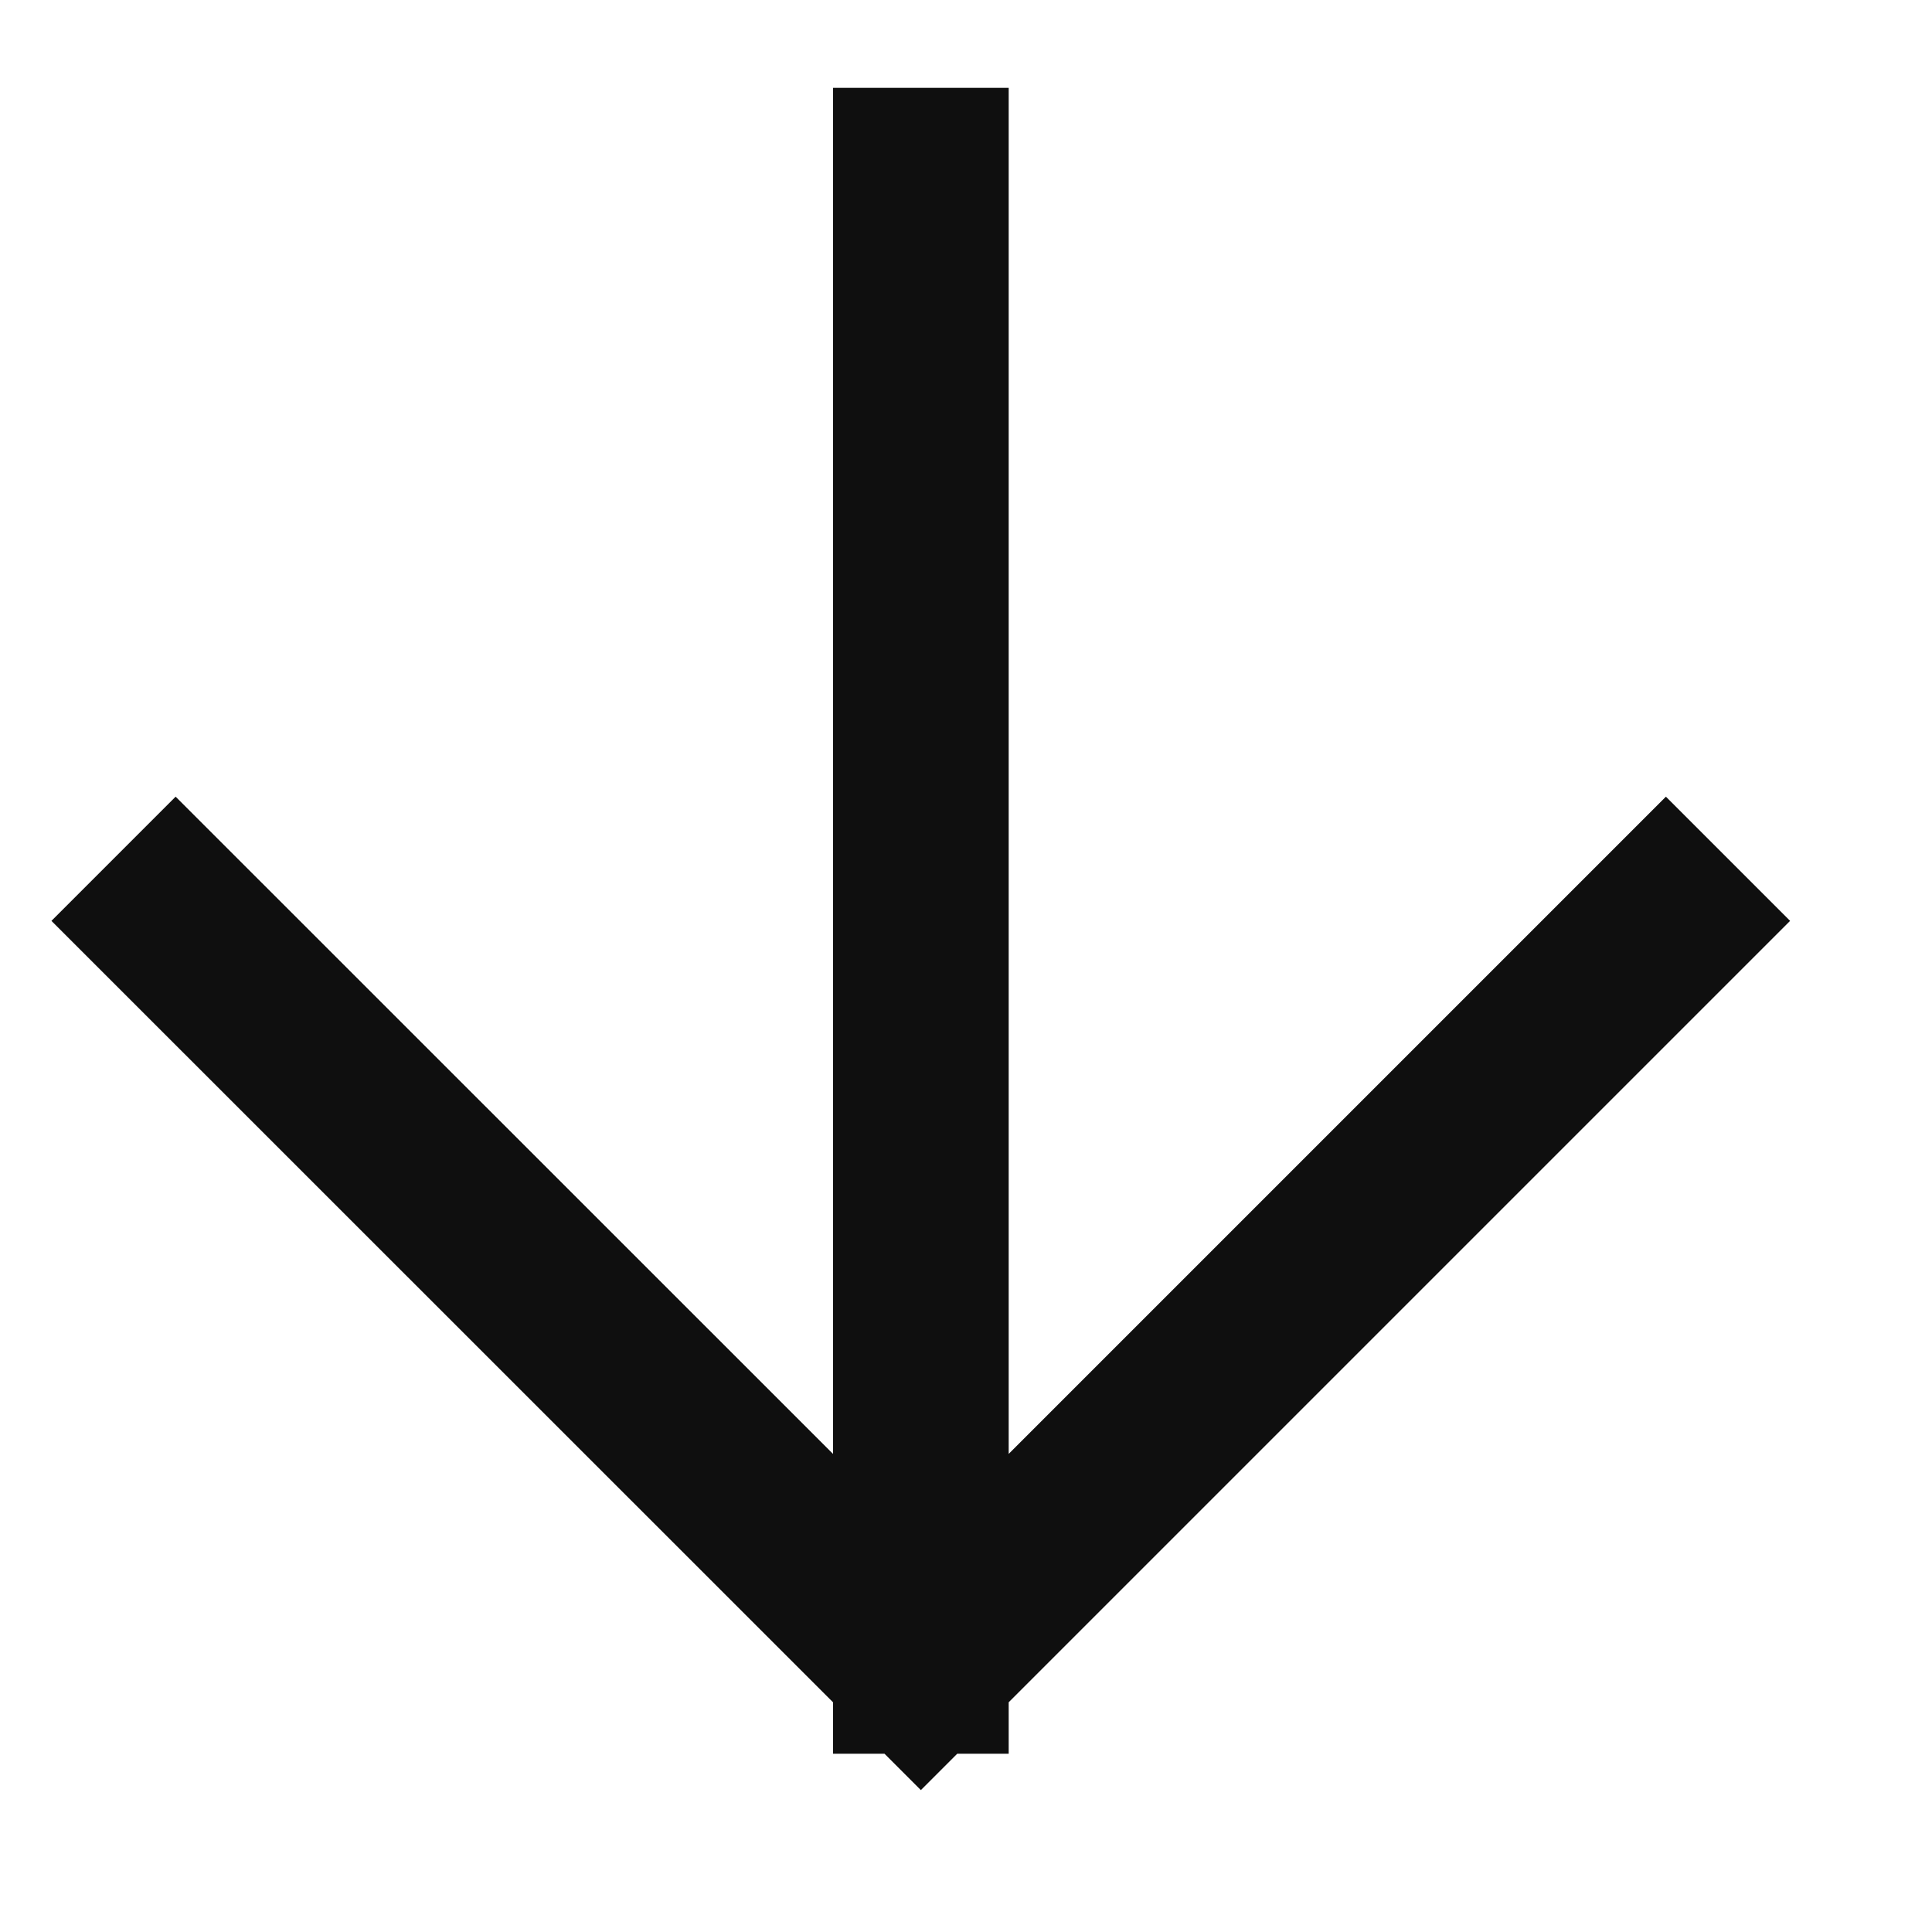
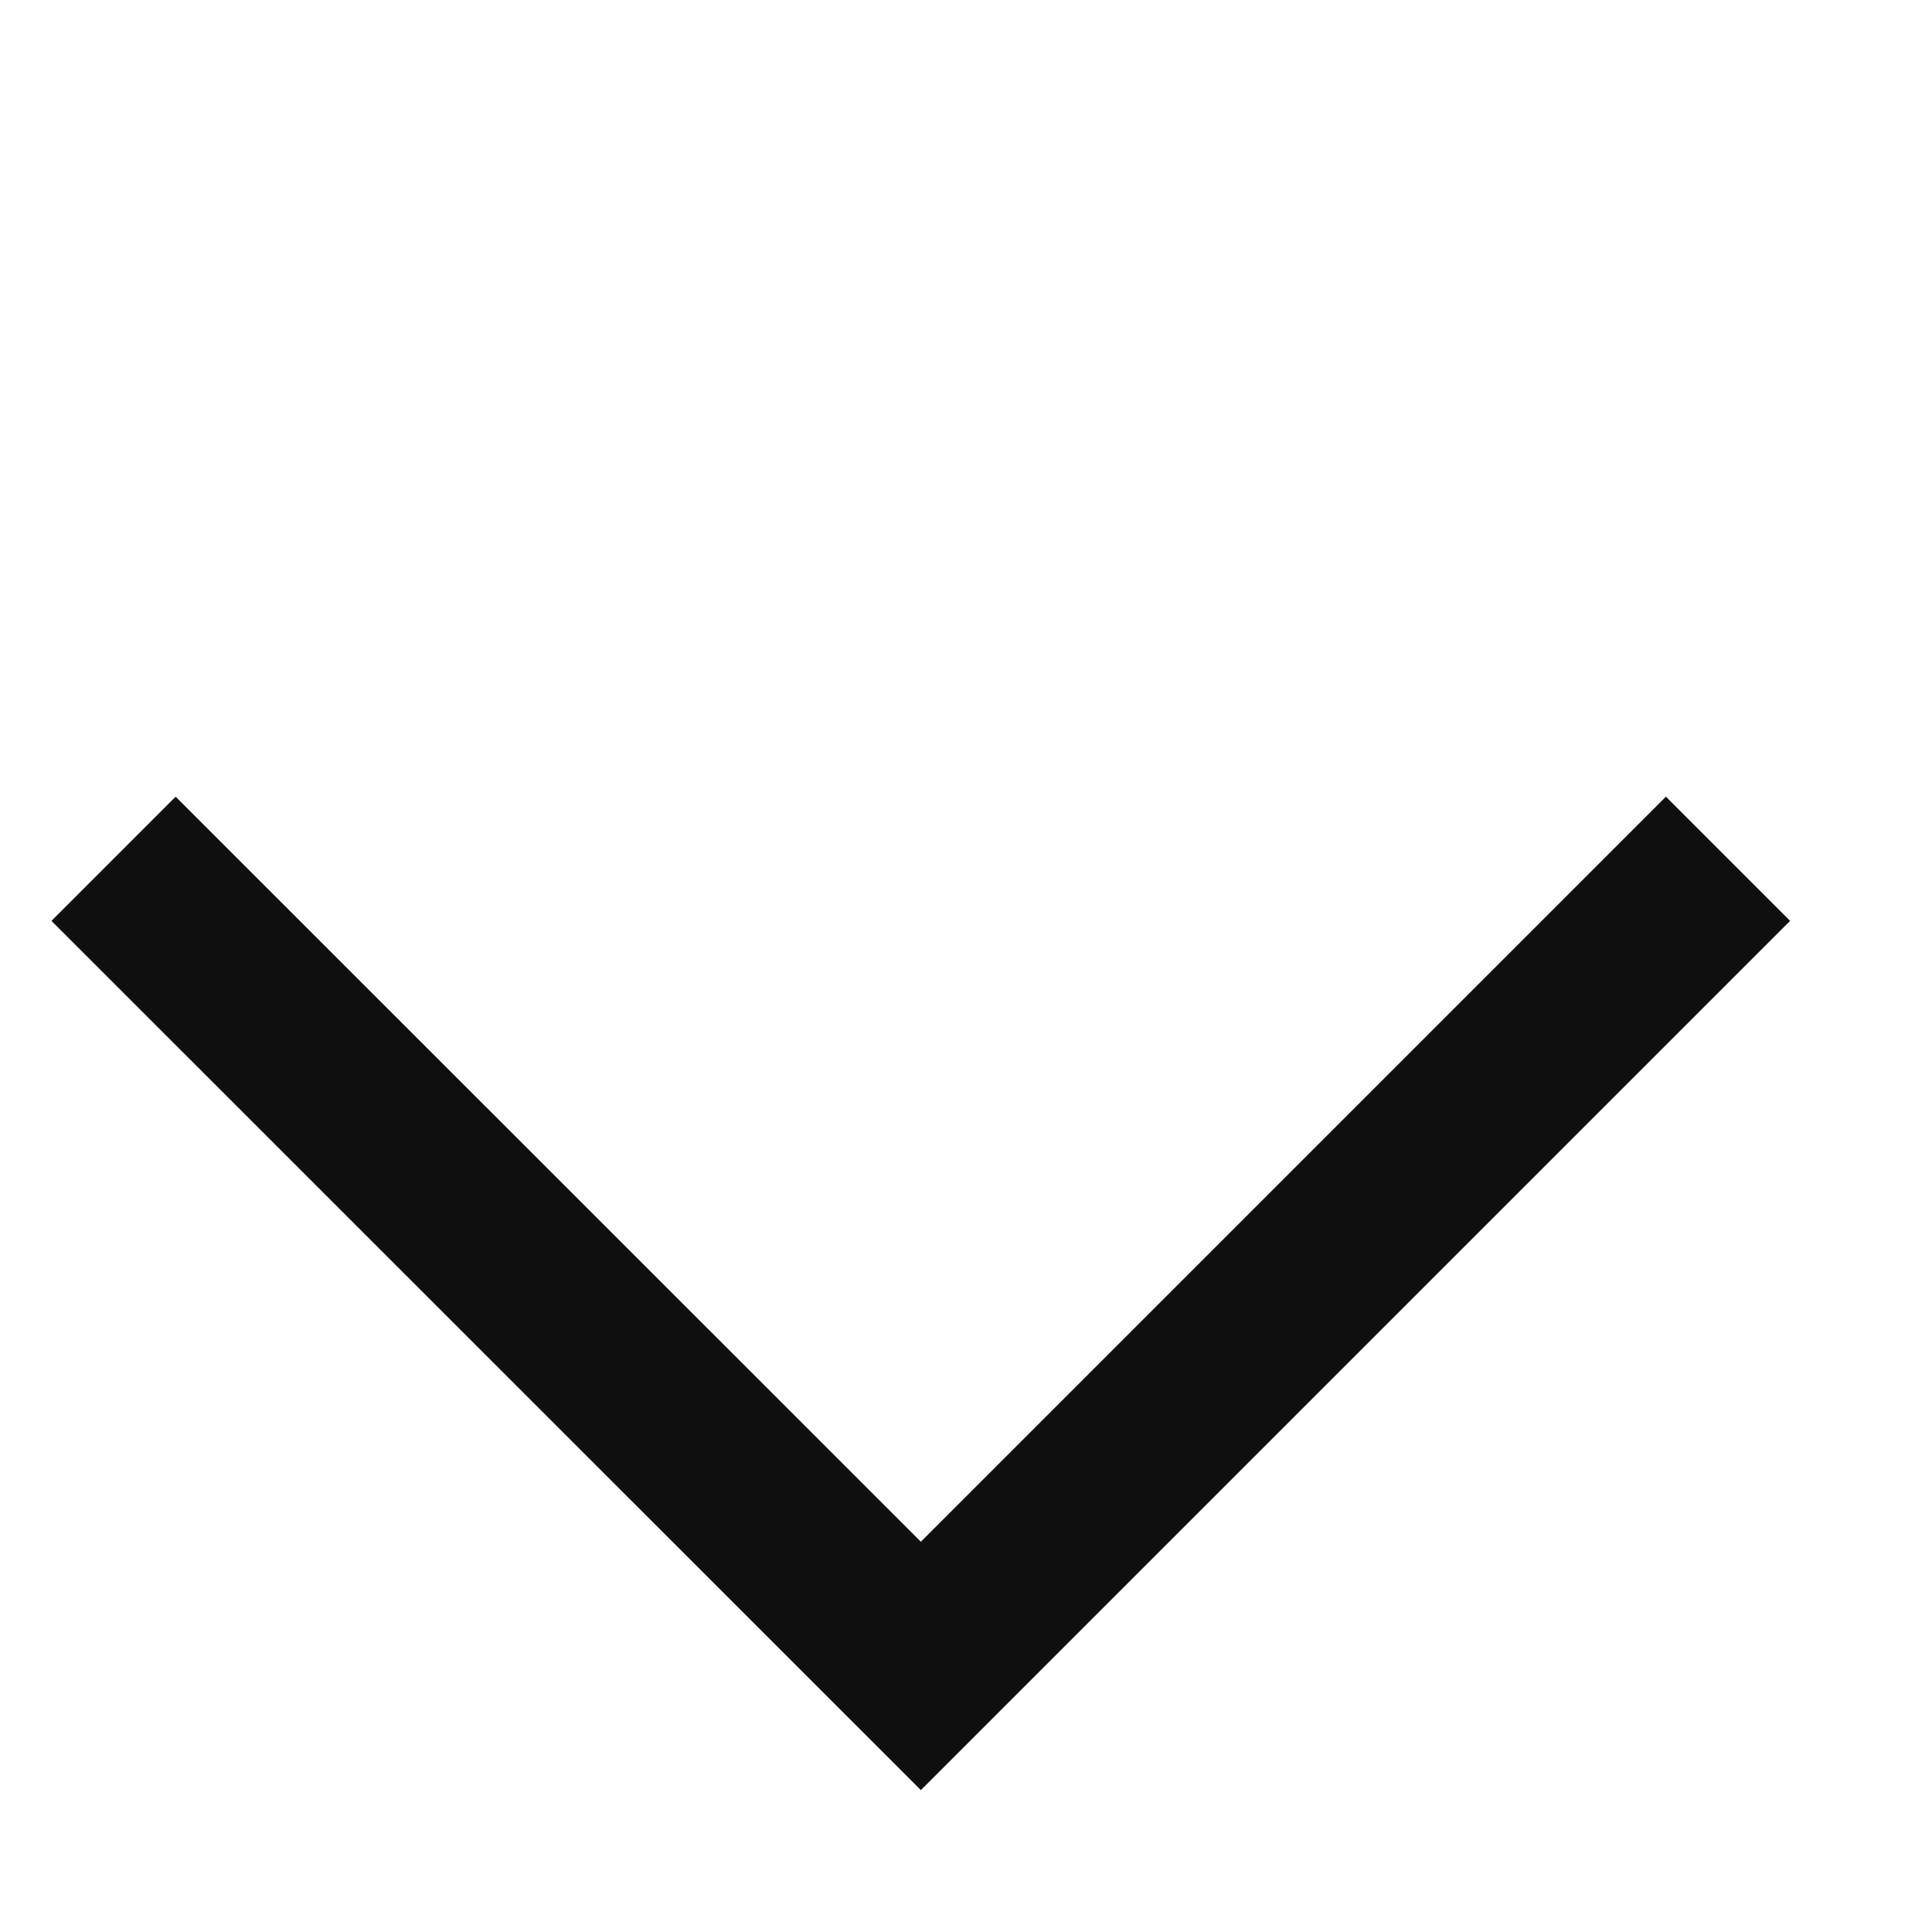
<svg xmlns="http://www.w3.org/2000/svg" width="11" height="11" viewBox="0 0 11 11" fill="none">
-   <path d="M5.243 9.485L9.485 5.243M5.243 9.485L1 5.243M5.243 9.485L5.243 1" stroke="#0F0F0F" stroke-linecap="square" />
+   <path d="M5.243 9.485L9.485 5.243M5.243 9.485L1 5.243M5.243 9.485" stroke="#0F0F0F" stroke-linecap="square" />
</svg>